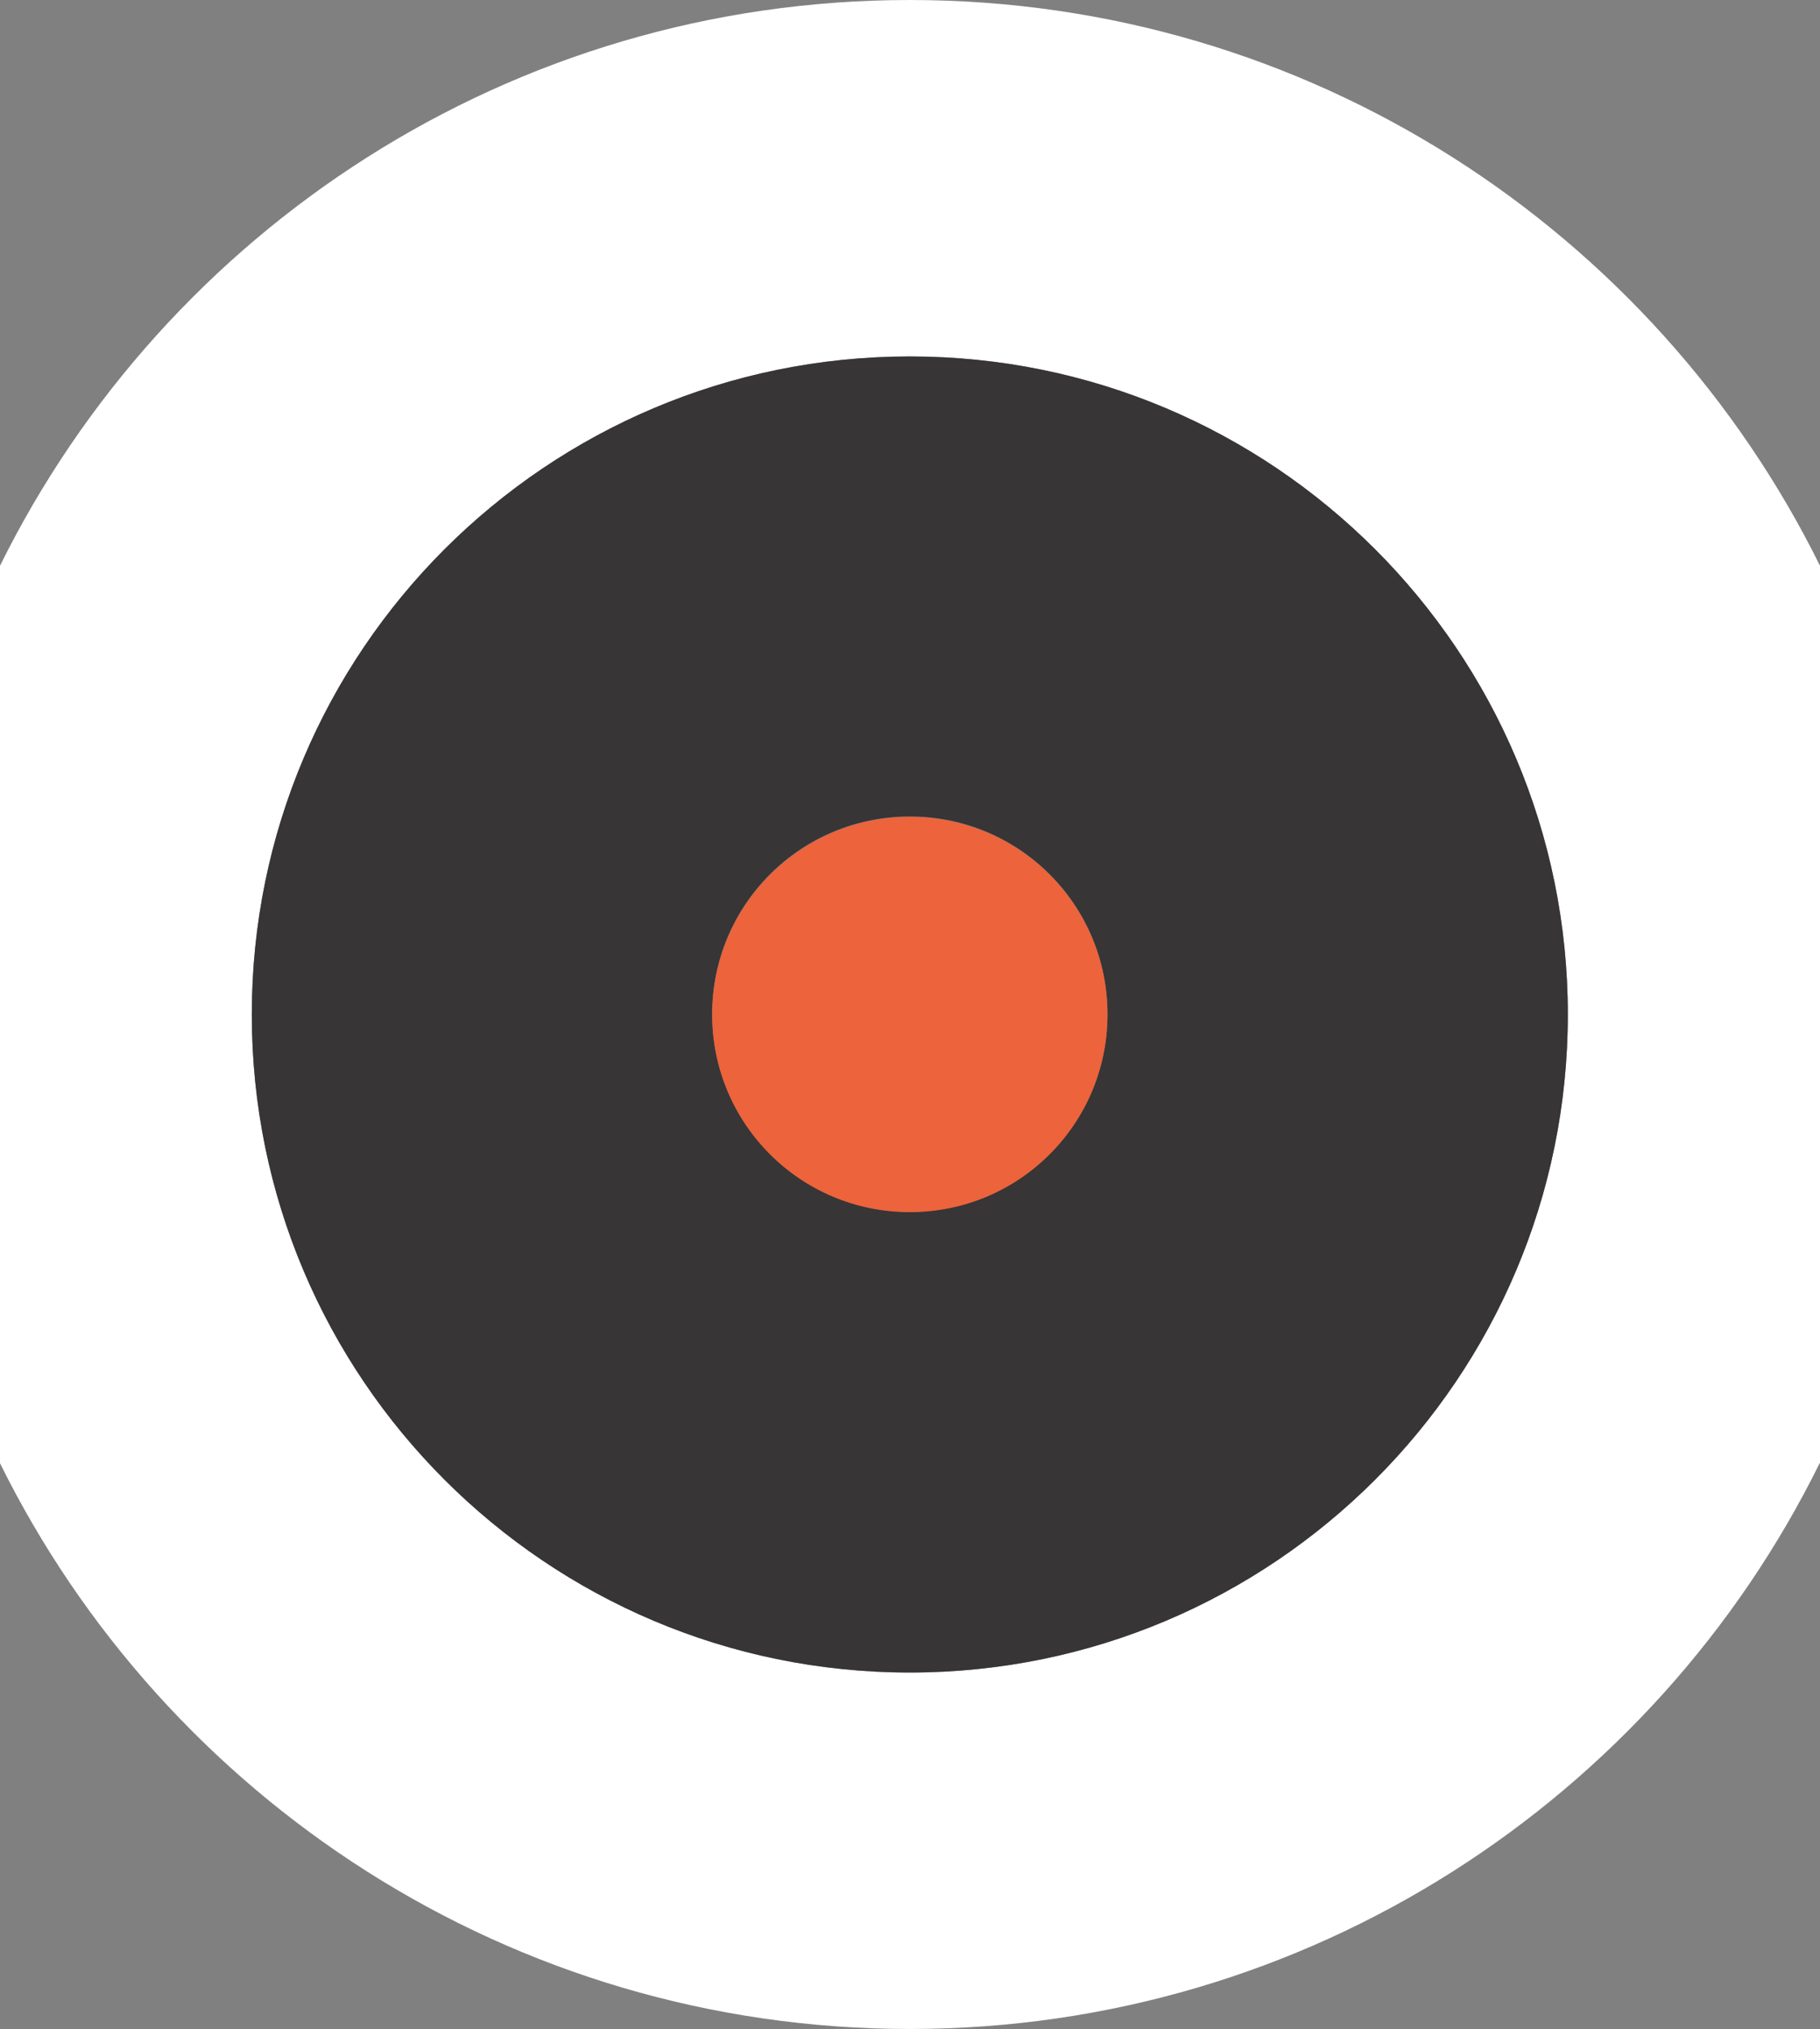
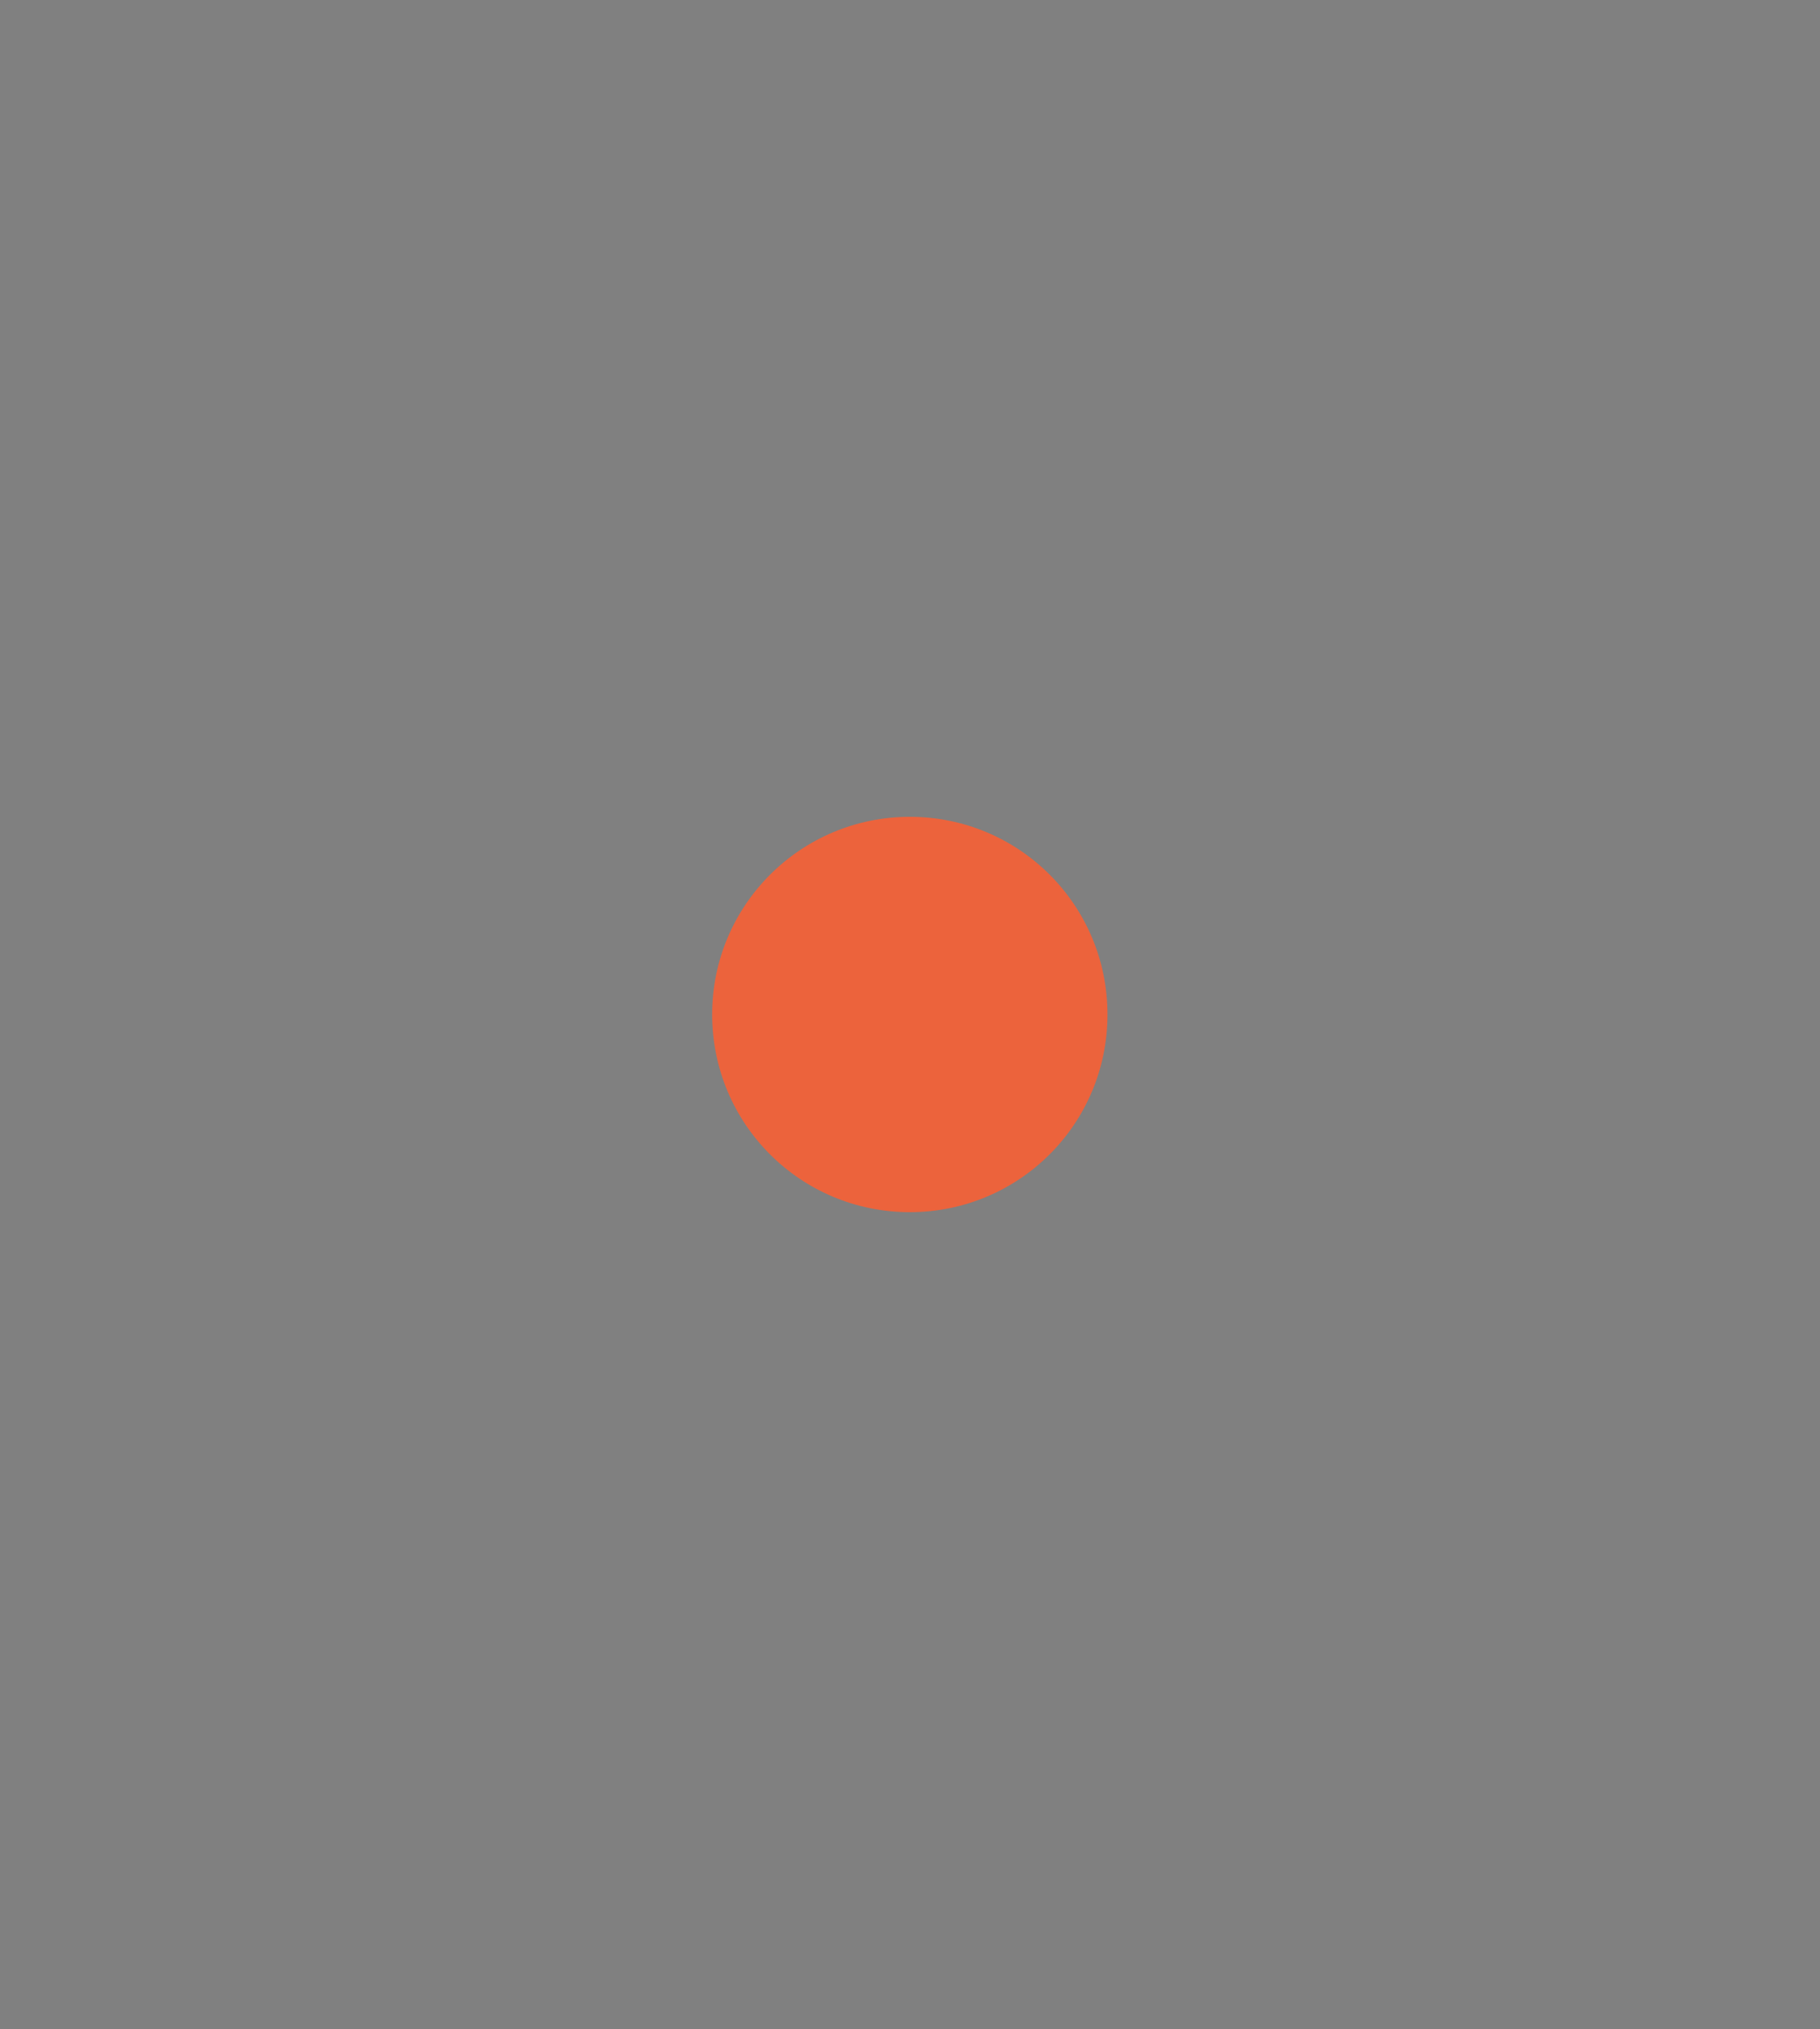
<svg xmlns="http://www.w3.org/2000/svg" version="1.1" viewBox="0 0 500.9 558.4">
  <rect x="0" y="0" width="500.9" height="558.4" fill="#808080" stroke="none" />
  <defs>
    <style>
      .cls-1 {
        fill: #fff;
      }

      .cls-2 {
        fill: #ec633c;
      }

      .cls-3 {
        fill: #373535;
      }
    </style>
  </defs>
  <g>
    <g id="Laag_1">
      <g>
-         <path class="cls-1" d="M250.4,460.3c-100,0-181.1-81.1-181.1-181.1S150.4,98.1,250.4,98.1s181.1,81.1,181.1,181.1-81.1,181.1-181.1,181.1M500.9,402.7v-247C455.3,63.5,360.3,0,250.4,0S45.6,63.5,0,155.7v247c45.6,92.2,140.6,155.7,250.4,155.7s204.9-63.5,250.4-155.7" />
-         <path class="cls-3" d="M250.4,333.5c-30,0-54.4-24.3-54.4-54.4s24.3-54.4,54.4-54.4,54.4,24.3,54.4,54.4-24.3,54.4-54.4,54.4M250.4,98.1c-100,0-181.1,81.1-181.1,181.1s81.1,181.1,181.1,181.1,181.1-81.1,181.1-181.1-81.1-181.1-181.1-181.1" />
        <path class="cls-2" d="M250.4,224.8c-30,0-54.4,24.3-54.4,54.4s24.3,54.4,54.4,54.4,54.4-24.3,54.4-54.4-24.3-54.4-54.4-54.4" />
      </g>
    </g>
  </g>
</svg>